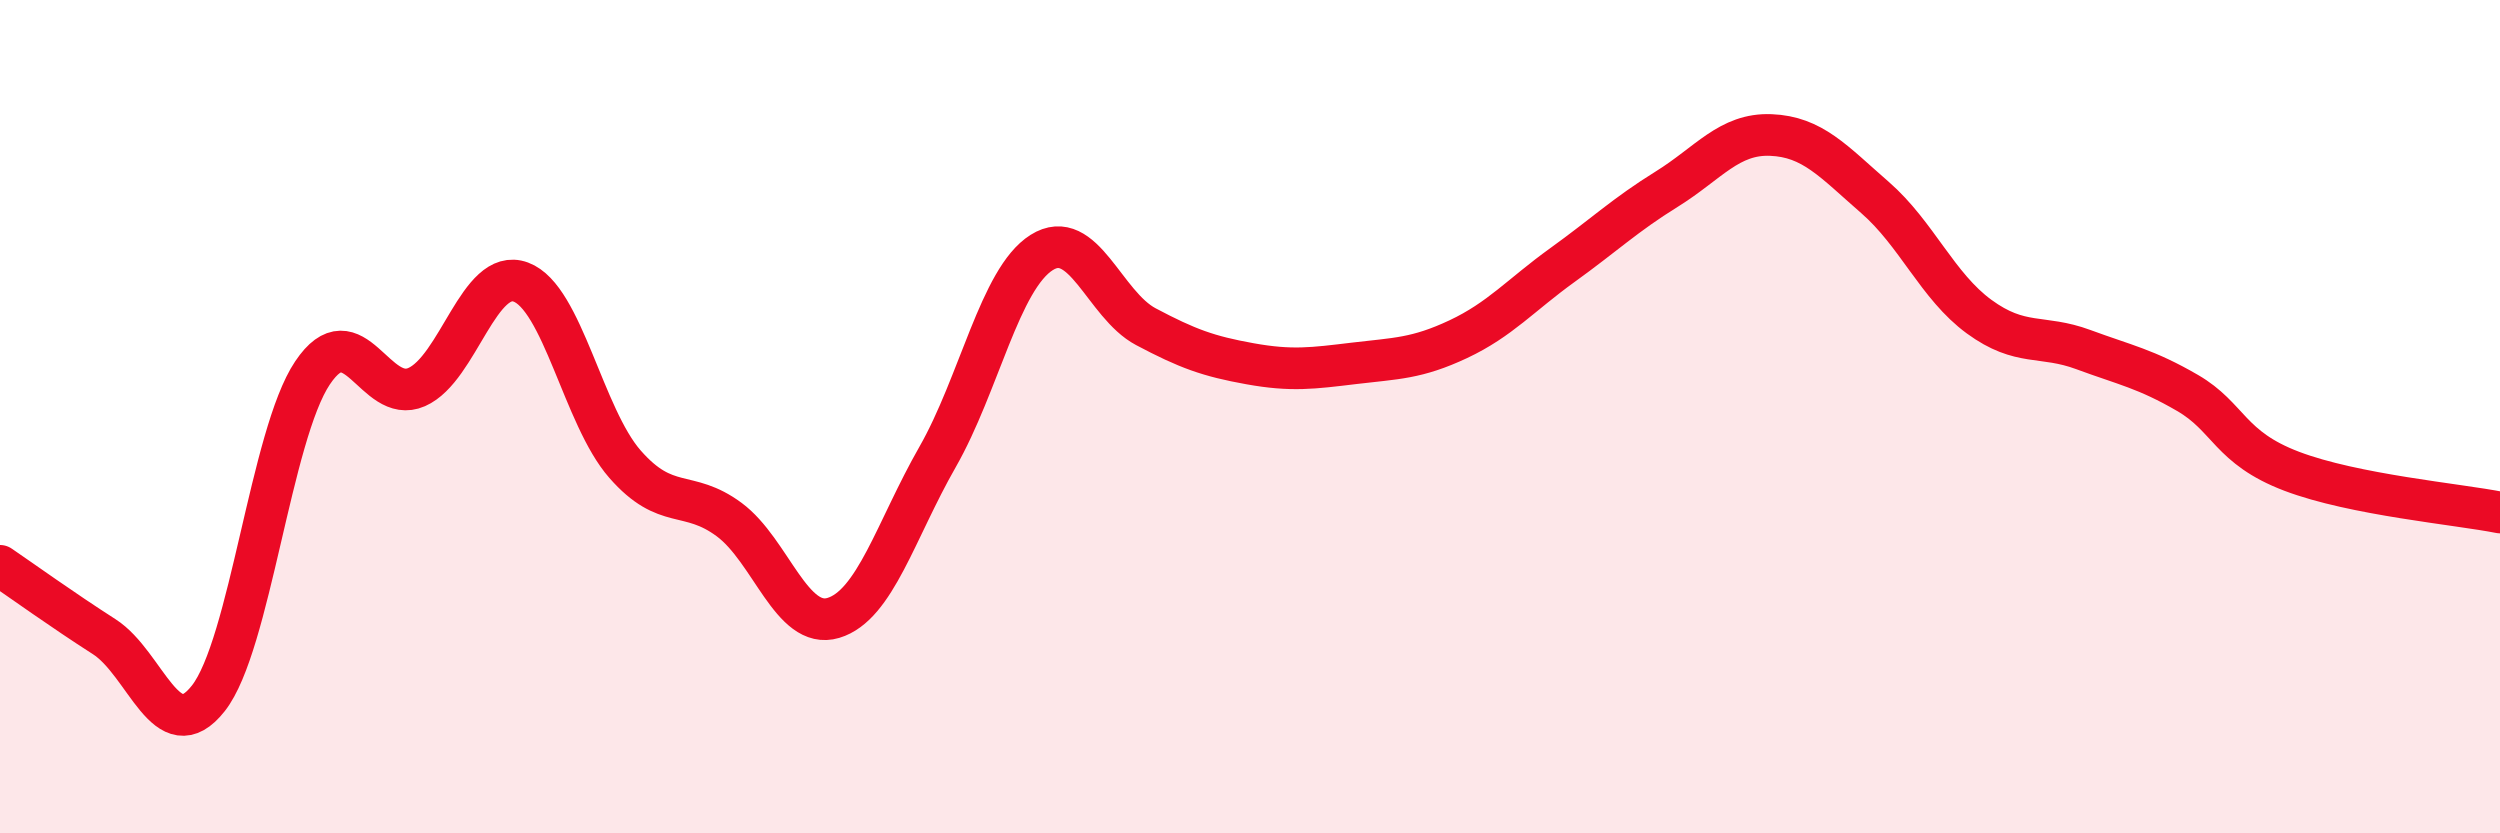
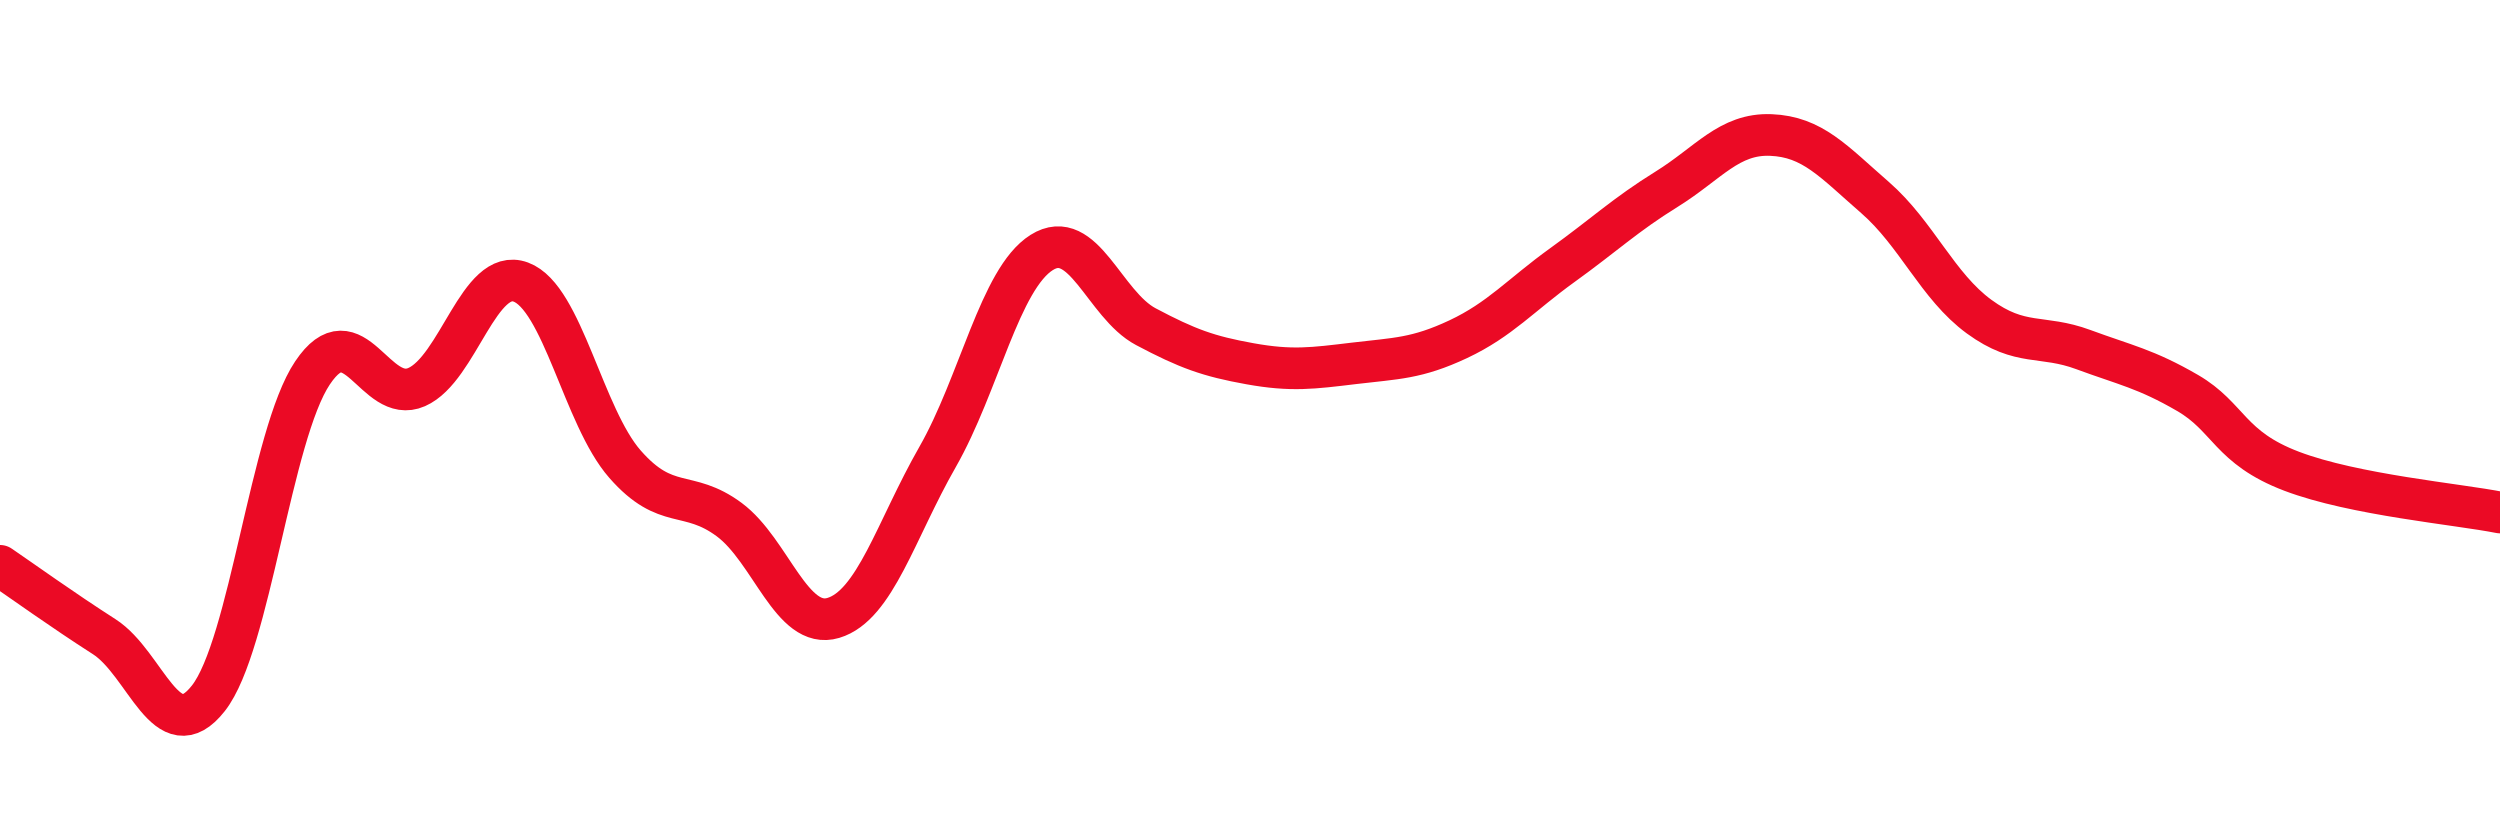
<svg xmlns="http://www.w3.org/2000/svg" width="60" height="20" viewBox="0 0 60 20">
-   <path d="M 0,13.58 C 0.5,13.92 1.5,14.64 2.5,15.28 C 3.5,15.92 4,18.03 5,16.76 C 6,15.49 6.5,10.44 7.5,8.95 C 8.5,7.46 9,9.73 10,9.29 C 11,8.85 11.5,6.4 12.5,6.77 C 13.5,7.14 14,10 15,11.14 C 16,12.28 16.5,11.73 17.5,12.47 C 18.5,13.21 19,15.13 20,14.83 C 21,14.53 21.5,12.72 22.5,10.97 C 23.5,9.22 24,6.69 25,6.06 C 26,5.43 26.5,7.31 27.5,7.84 C 28.5,8.37 29,8.55 30,8.73 C 31,8.91 31.5,8.84 32.5,8.72 C 33.5,8.6 34,8.61 35,8.14 C 36,7.67 36.5,7.08 37.5,6.36 C 38.5,5.64 39,5.16 40,4.54 C 41,3.92 41.5,3.2 42.5,3.24 C 43.5,3.28 44,3.87 45,4.74 C 46,5.61 46.5,6.87 47.5,7.6 C 48.5,8.33 49,8.02 50,8.39 C 51,8.76 51.5,8.85 52.5,9.43 C 53.5,10.01 53.5,10.74 55,11.31 C 56.5,11.88 59,12.1 60,12.3L60 20L0 20Z" fill="#EB0A25" opacity="0.1" stroke-linecap="round" stroke-linejoin="round" />
  <path d="M 0,13.58 C 0.5,13.92 1.5,14.64 2.5,15.28 C 3.5,15.92 4,18.03 5,16.76 C 6,15.49 6.5,10.44 7.5,8.95 C 8.5,7.46 9,9.73 10,9.29 C 11,8.85 11.5,6.4 12.5,6.77 C 13.5,7.14 14,10 15,11.14 C 16,12.28 16.5,11.73 17.5,12.47 C 18.5,13.21 19,15.13 20,14.83 C 21,14.53 21.5,12.72 22.5,10.97 C 23.5,9.22 24,6.69 25,6.06 C 26,5.43 26.5,7.31 27.5,7.84 C 28.5,8.37 29,8.55 30,8.73 C 31,8.91 31.5,8.84 32.5,8.72 C 33.5,8.6 34,8.61 35,8.14 C 36,7.67 36.5,7.08 37.5,6.36 C 38.5,5.64 39,5.16 40,4.54 C 41,3.92 41.5,3.2 42.5,3.24 C 43.5,3.28 44,3.87 45,4.74 C 46,5.61 46.5,6.87 47.5,7.6 C 48.5,8.33 49,8.02 50,8.39 C 51,8.76 51.5,8.85 52.5,9.43 C 53.5,10.01 53.5,10.74 55,11.31 C 56.5,11.88 59,12.1 60,12.3" stroke="#EB0A25" stroke-width="1" fill="none" stroke-linecap="round" stroke-linejoin="round" />
</svg>